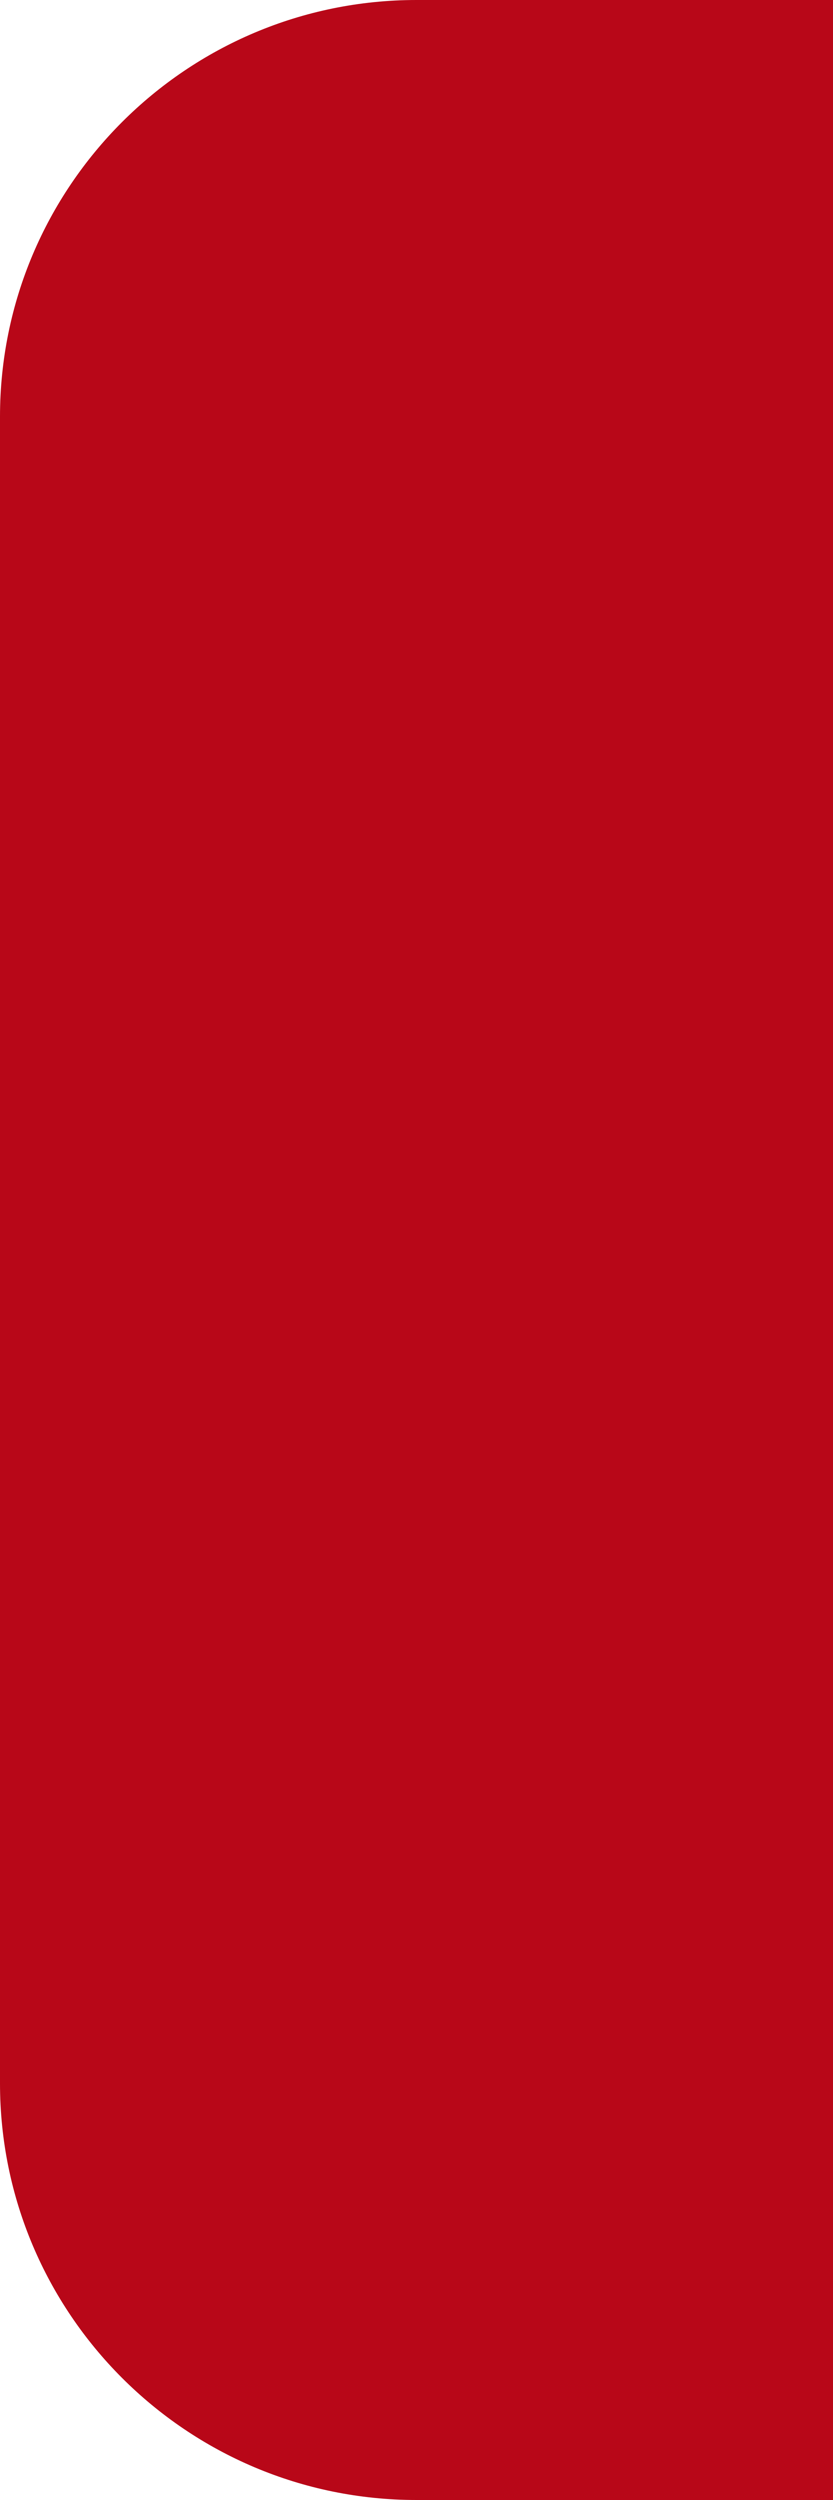
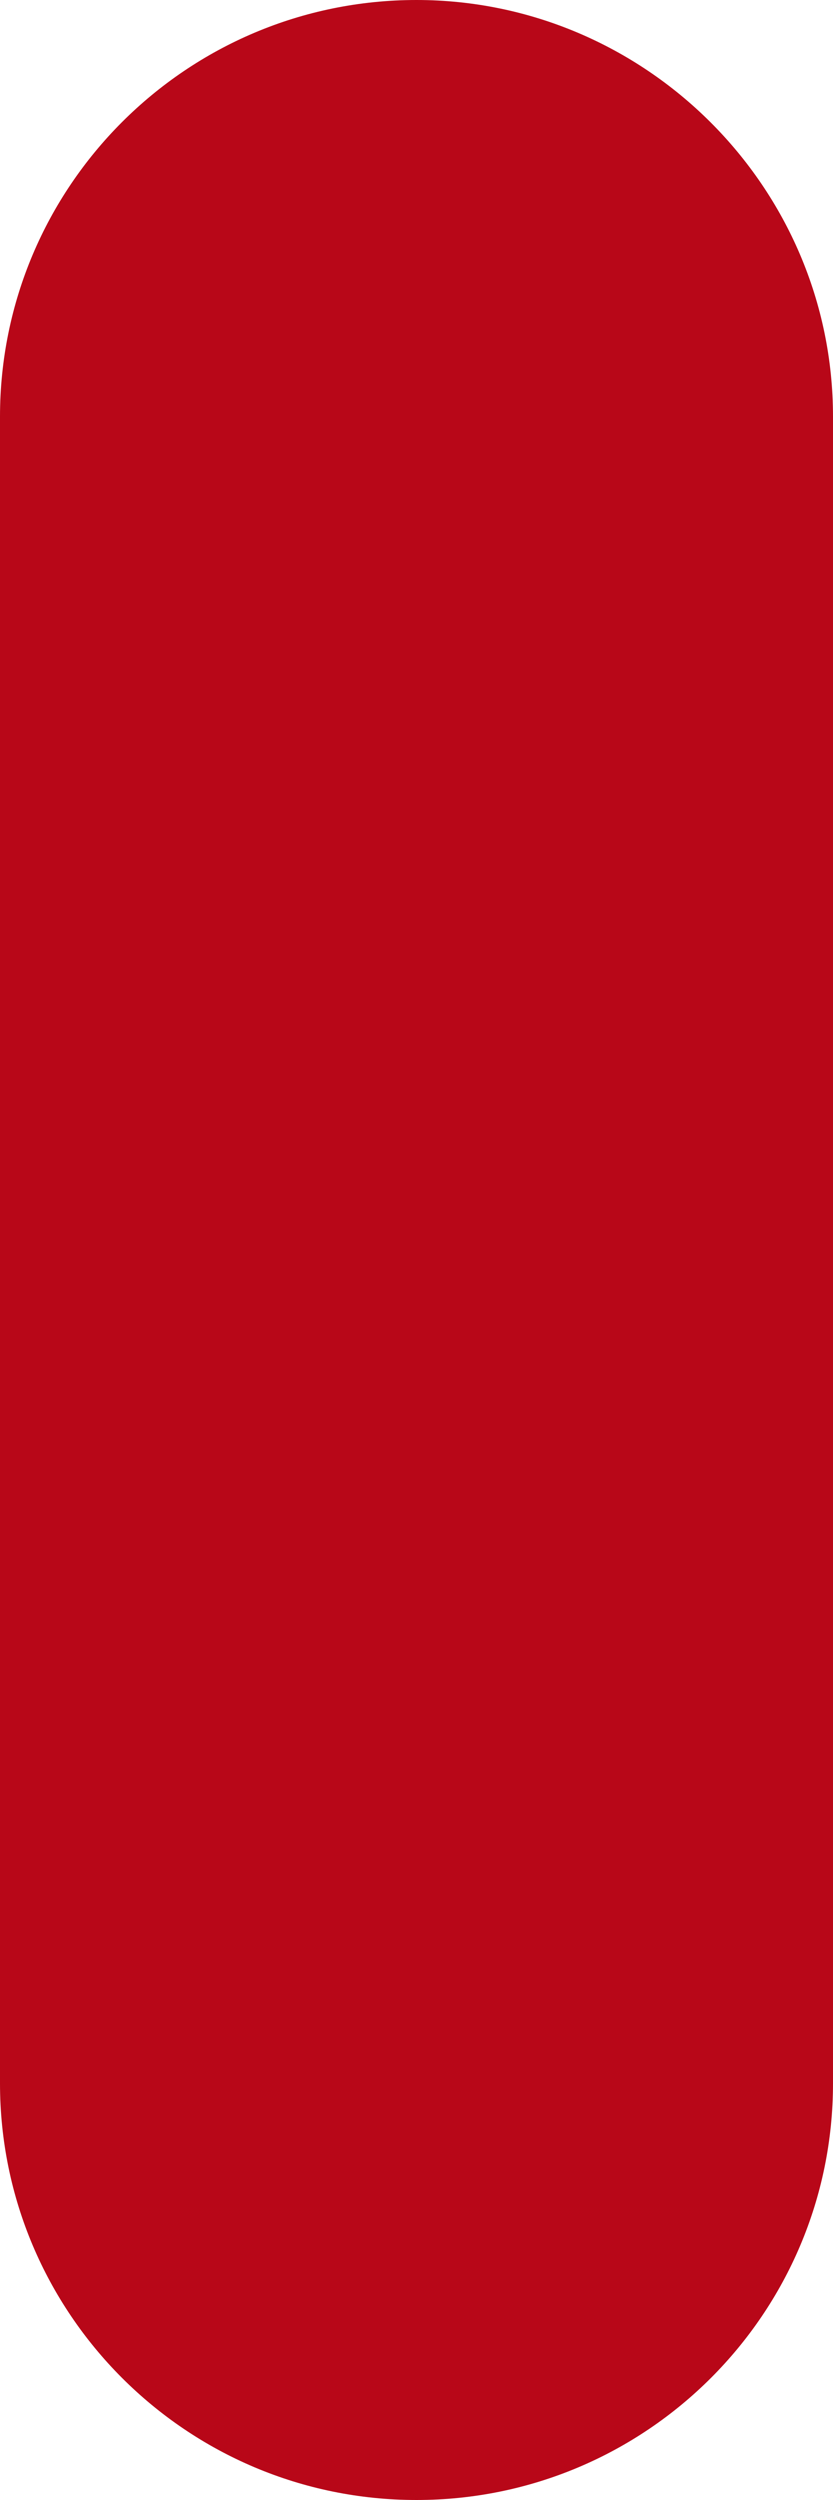
<svg xmlns="http://www.w3.org/2000/svg" version="1.1" id="Layer_1" x="0px" y="0px" viewBox="0 0 50 150" style="enable-background:new 0 0 50 150;" xml:space="preserve">
  <style type="text/css">
	.st0{fill:#B80718;}
</style>
-   <path class="st0" d="M25,150L25,150c-13.8,0-25-11.2-25-25L0,25C0,11.2,11.2,0,25,0h0c13.7,0,25,11.2,25,25v100  C50,138.8,38.8,150,25,150z" />
-   <rect x="25" class="st0" width="25" height="150" />
+   <path class="st0" d="M25,150L25,150c-13.8,0-25-11.2-25-25L0,25C0,11.2,11.2,0,25,0c13.7,0,25,11.2,25,25v100  C50,138.8,38.8,150,25,150z" />
</svg>